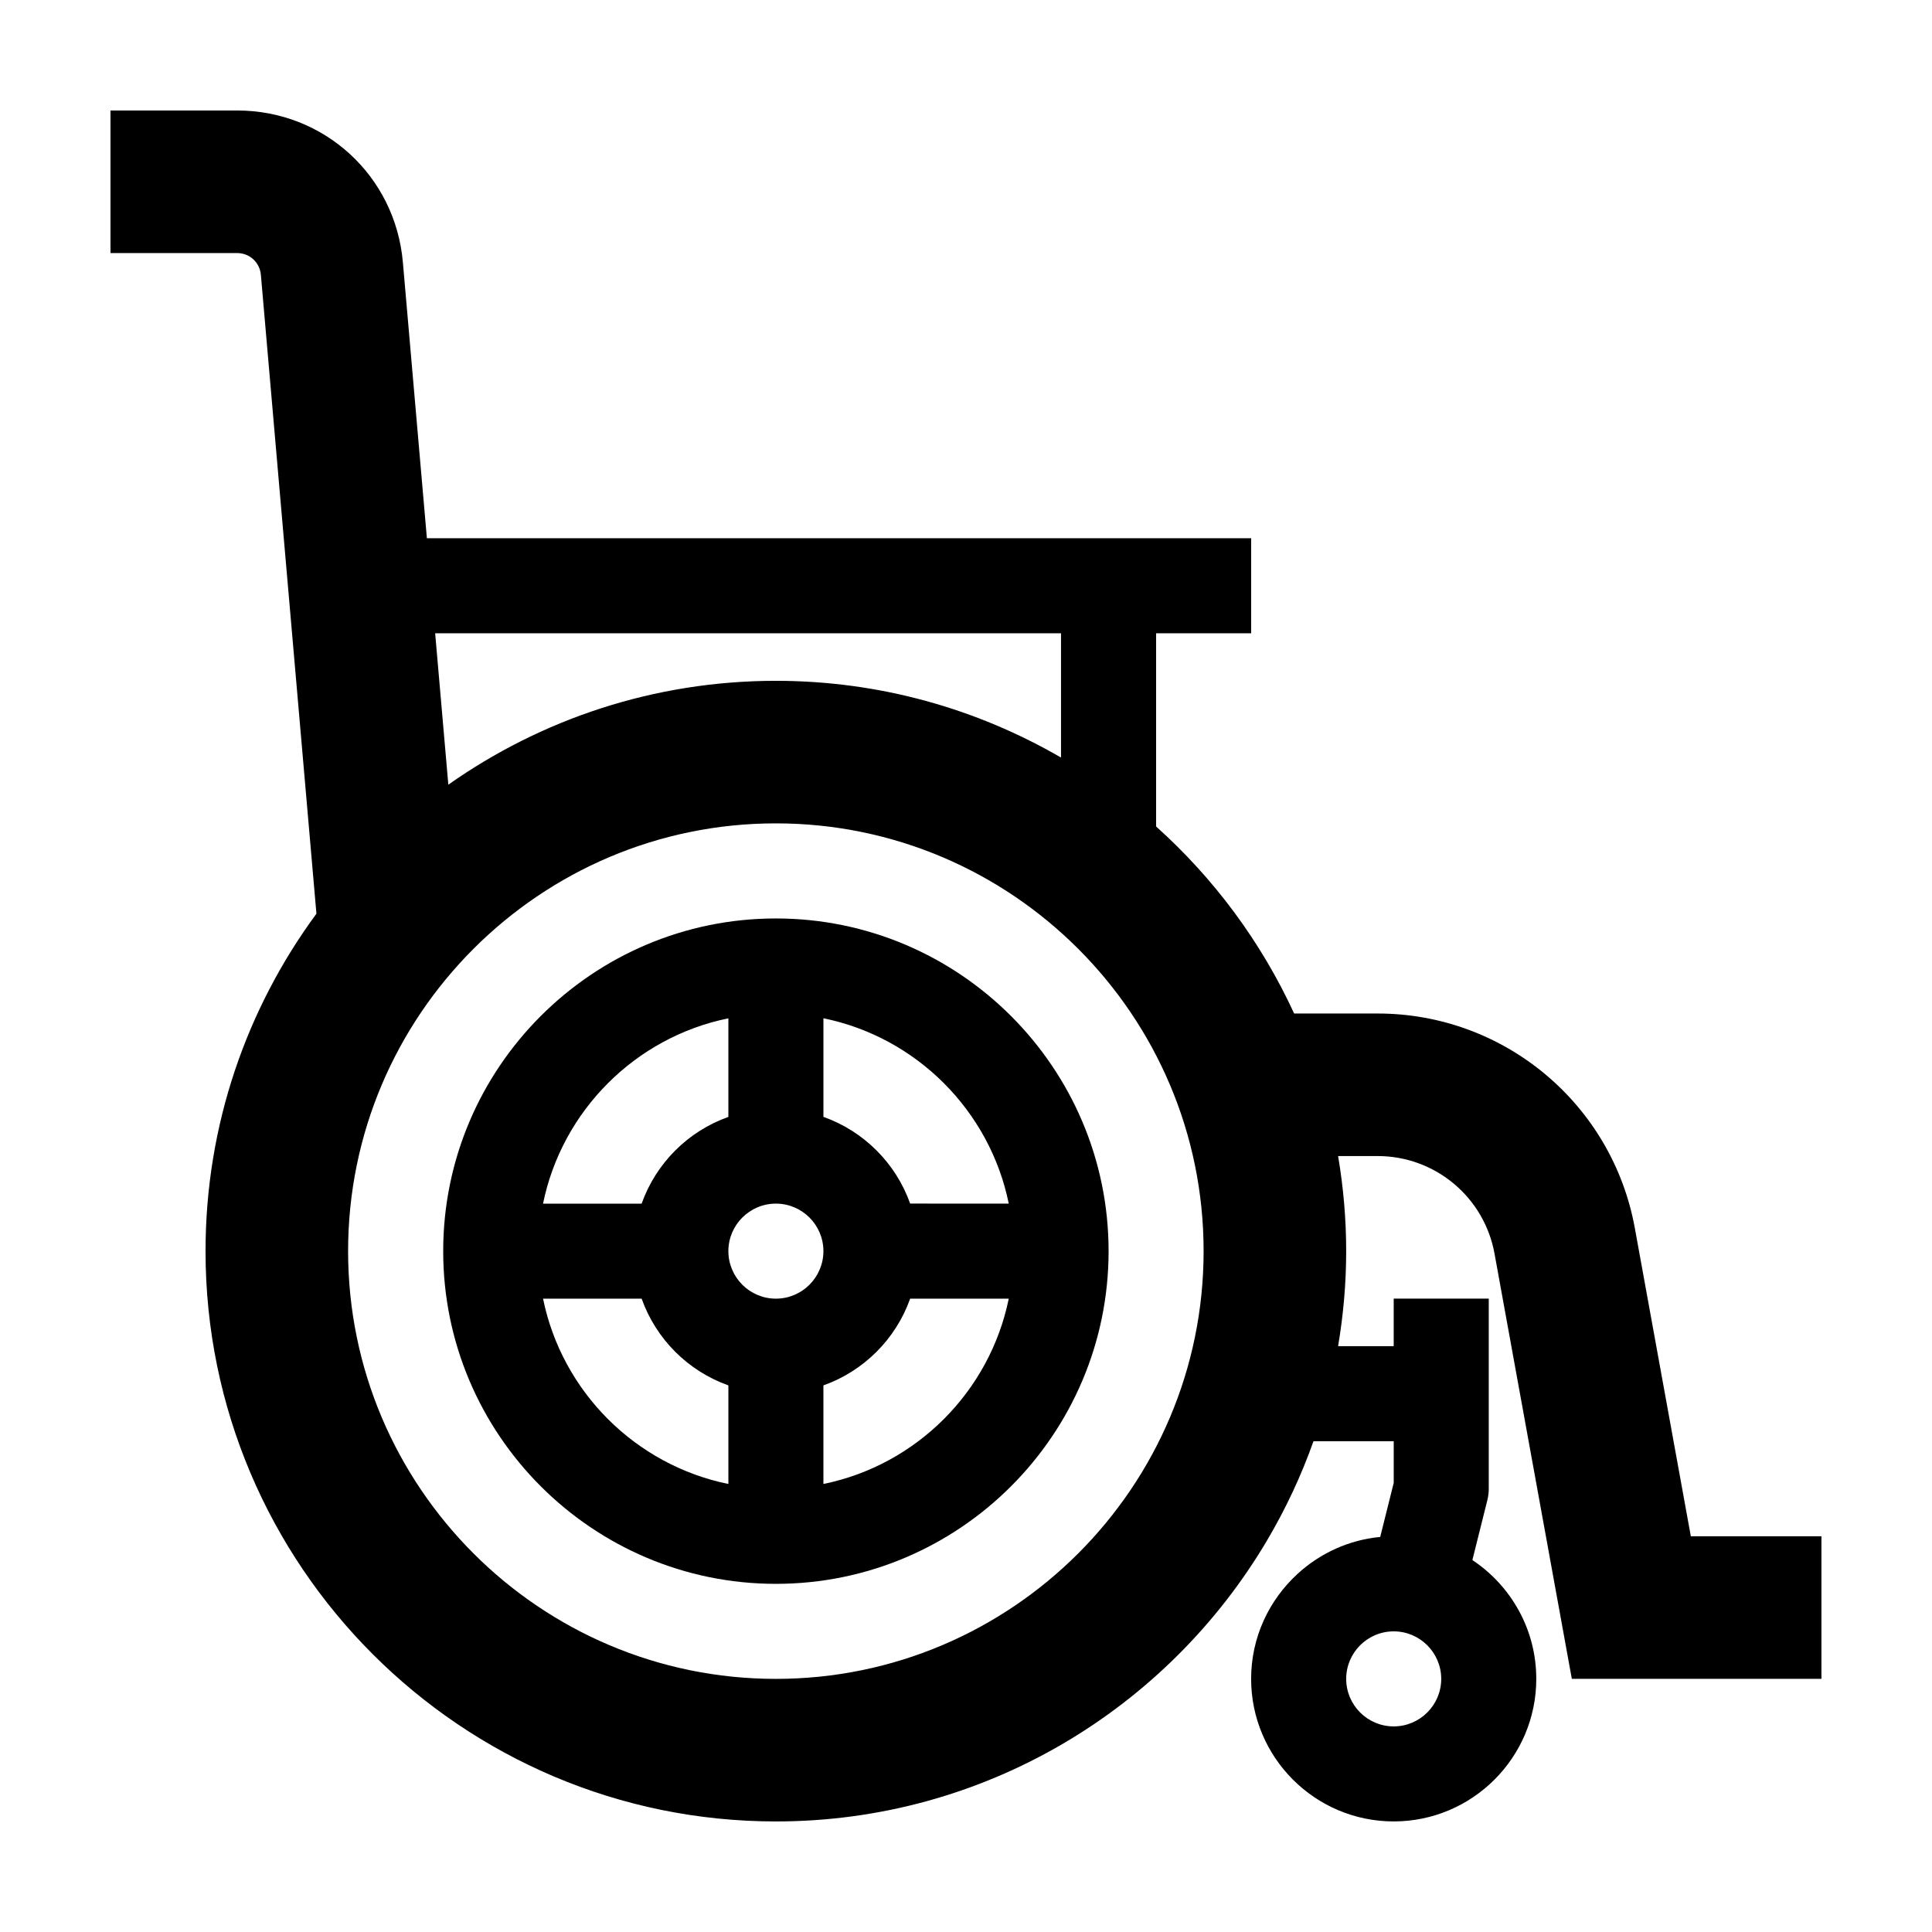
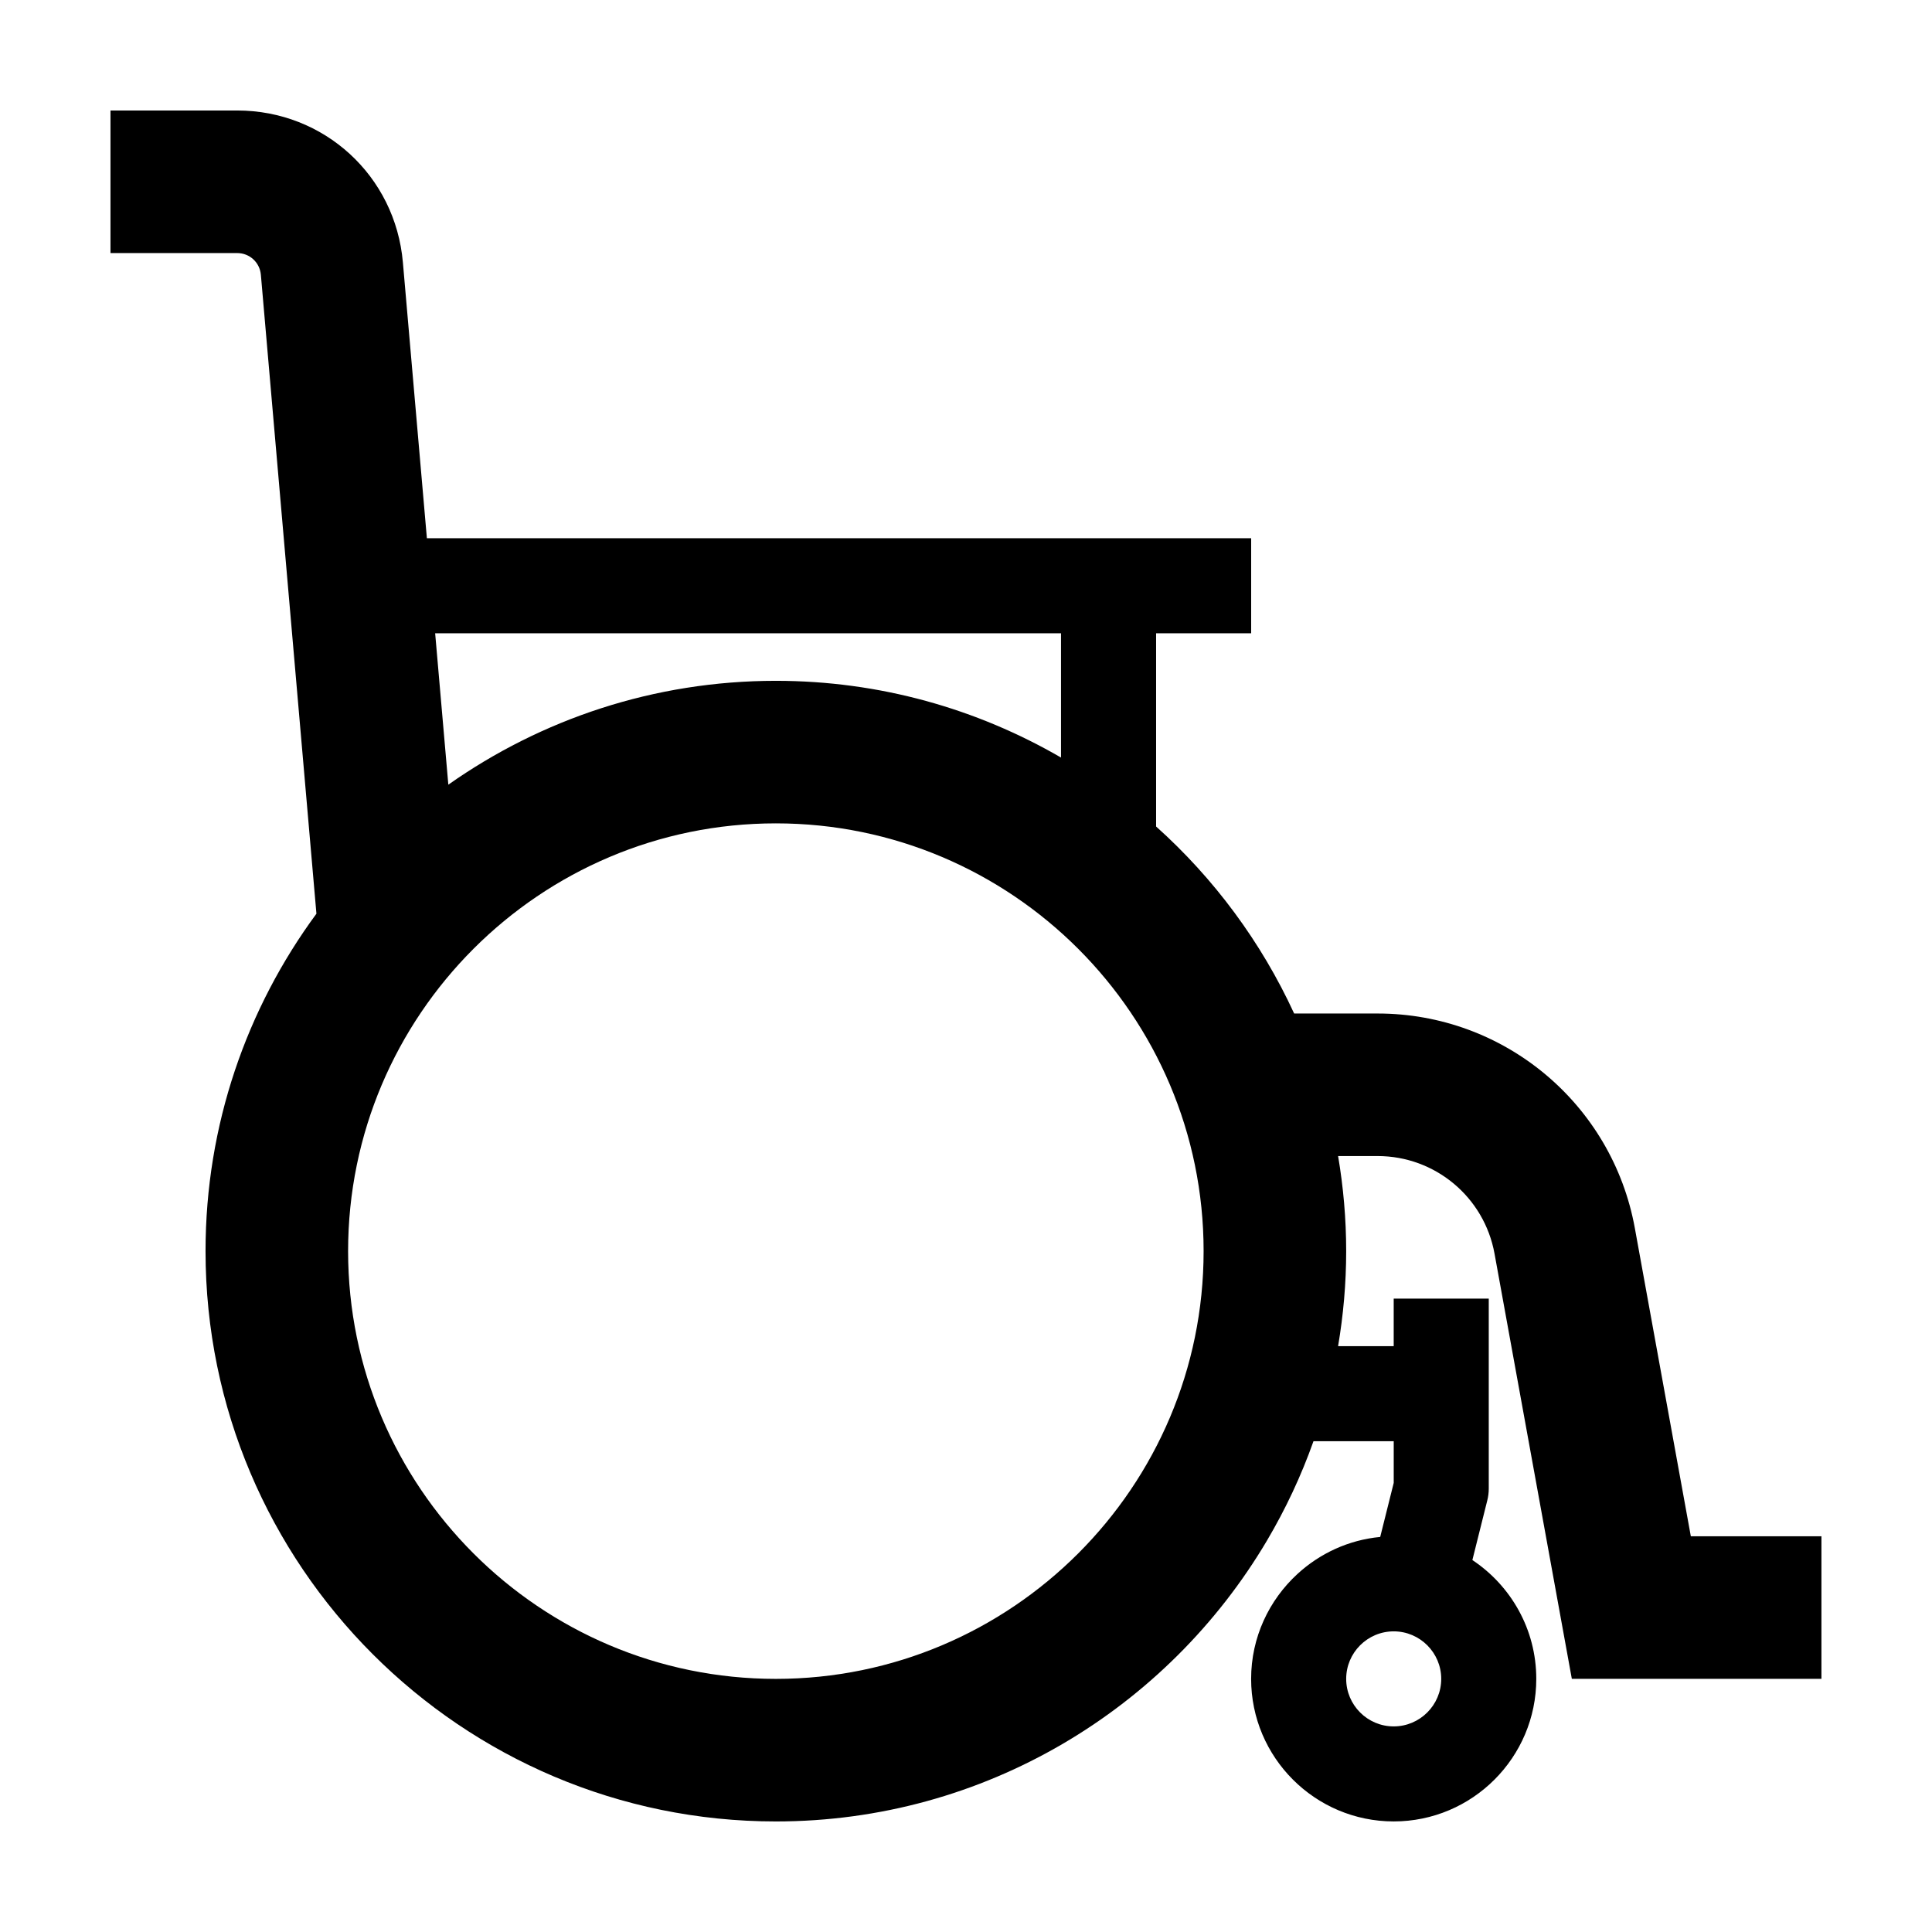
<svg xmlns="http://www.w3.org/2000/svg" fill="#000000" width="800px" height="800px" version="1.1" viewBox="144 144 512 512">
  <g>
    <path d="m577.25 469.47c-5.996-32.961-34.656-56.879-68.156-56.879h-22.133c-8.723-18.949-21.23-35.797-36.582-49.559v-51.203h25.191v-25.191h-218.44l-6.359-73.094c-1.988-22.953-20.871-40.262-43.91-40.262h-33.582v37.785h33.582c3.289 0 5.984 2.473 6.273 5.754l14.723 169.32c-18.457 25.059-29.387 55.984-29.387 89.422 0 83.34 67.801 151.14 151.14 151.14 55.348 0 103.82-29.926 130.15-74.43 4.914-8.305 9.055-17.113 12.328-26.336h21.262v11.043l-3.582 14.328c-8.414 0.797-16.012 4.383-21.91 9.793-7.535 6.914-12.297 16.805-12.297 27.812 0 20.836 16.949 37.785 37.785 37.785 20.836 0 37.785-16.949 37.785-37.785 0-13.129-6.742-24.707-16.934-31.484l3.961-15.844c0.25-0.996 0.379-2.023 0.379-3.055v-50.379h-25.191v12.598h-14.738c1.387-8.199 2.144-16.605 2.144-25.191 0-8.586-0.754-16.992-2.141-25.191h10.473c15.227 0 28.254 10.871 30.98 25.855l20.488 112.69h66.148v-37.785h-34.613zm-152.07-157.64v32.93c-22.246-12.902-48.051-20.336-75.57-20.336-32.285 0-62.215 10.207-86.797 27.523l-3.492-40.117zm-75.57 277.09c-62.508 0-113.36-50.848-113.36-113.36 0-62.508 50.848-113.36 113.36-113.36 62.508 0 113.36 50.852 113.36 113.36 0 62.508-50.852 113.36-113.36 113.36zm176.33 0c0 6.941-5.652 12.594-12.594 12.594-6.941 0.004-12.594-5.648-12.594-12.594 0-6.941 5.652-12.594 12.594-12.594 6.941 0 12.594 5.652 12.594 12.594z" />
-     <path d="m349.62 387.4c-48.613 0-88.168 39.555-88.168 88.168 0 48.613 39.555 88.168 88.168 88.168 48.613 0 88.168-39.555 88.168-88.168 0-48.613-39.555-88.168-88.168-88.168zm-12.594 26.461v26.129c-10.707 3.805-19.184 12.281-22.988 22.988h-26.129c5.027-24.648 24.477-44.094 49.117-49.117zm0 123.41c-24.641-5.023-44.09-24.469-49.113-49.113h26.129c3.805 10.707 12.281 19.184 22.988 22.988v26.125zm12.594-49.113c-6.941 0-12.594-5.652-12.594-12.594 0-6.941 5.652-12.594 12.594-12.594 6.941 0 12.594 5.652 12.594 12.594 0 6.941-5.652 12.594-12.594 12.594zm12.594 49.113v-26.129c10.707-3.805 19.184-12.281 22.988-22.988h26.129c-5.027 24.645-24.473 44.094-49.117 49.117zm22.992-74.301c-3.805-10.707-12.281-19.184-22.988-22.988v-26.129c24.641 5.023 44.09 24.469 49.113 49.113l-26.125-0.004z" />
  </g>
</svg>